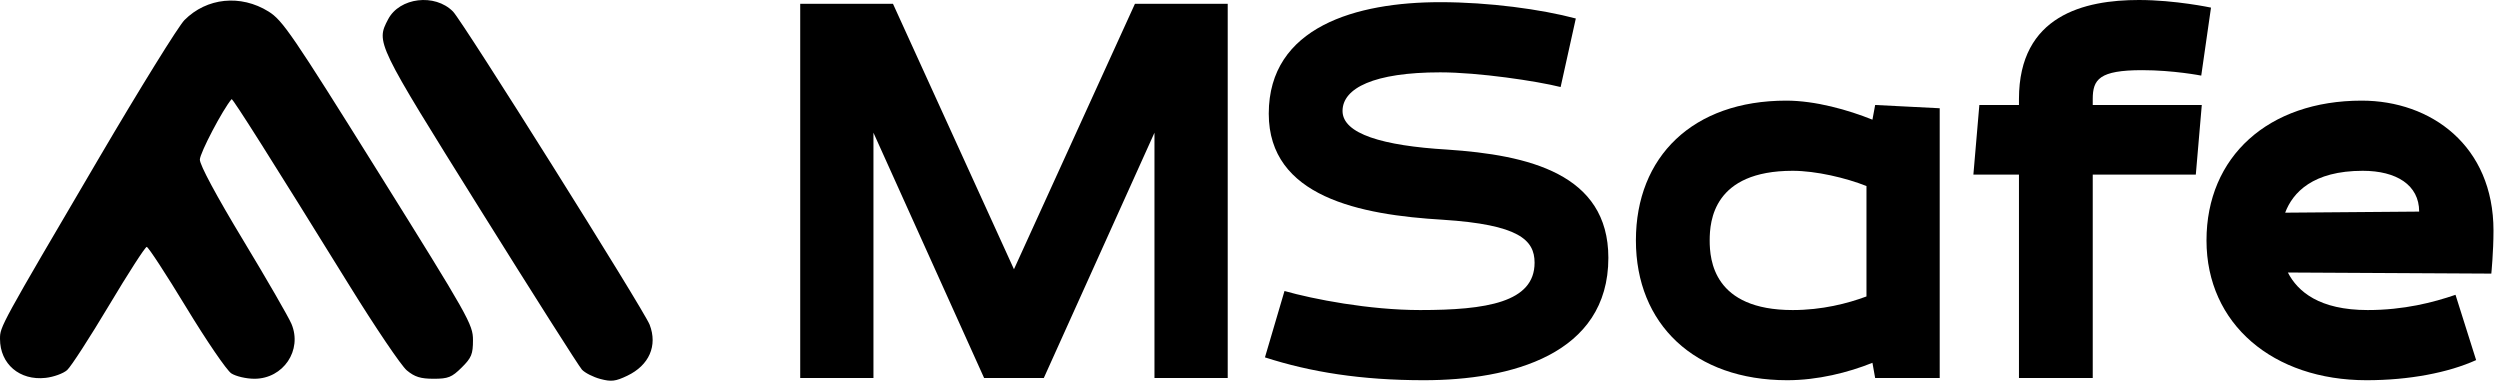
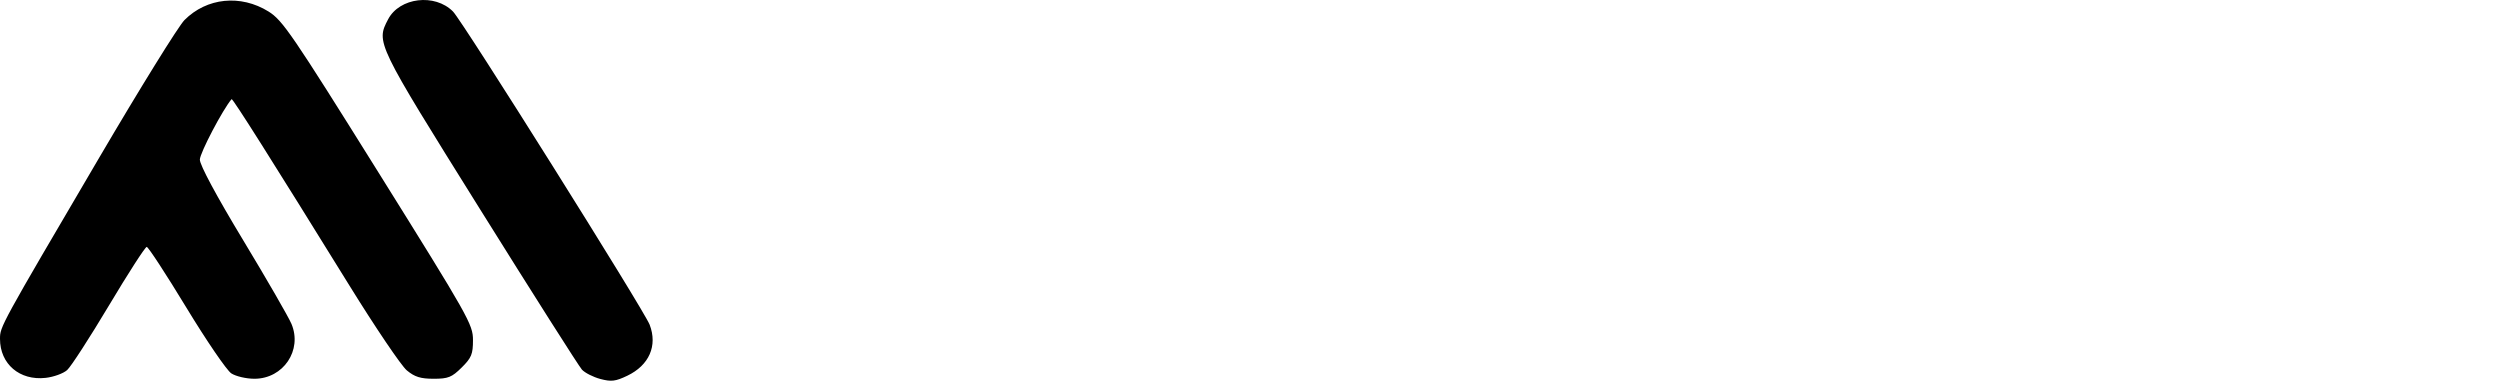
<svg xmlns="http://www.w3.org/2000/svg" width="197" height="30" viewBox="0 0 197 30" fill="none">
  <path fill-rule="evenodd" clip-rule="evenodd" d="M21.159 0.907C22.268 1.595 23.013 2.685 29.822 13.588C36.944 24.993 37.271 25.572 37.271 26.797C37.271 27.909 37.153 28.197 36.379 28.962C35.601 29.733 35.317 29.846 34.168 29.846C33.139 29.846 32.676 29.701 32.056 29.185C31.62 28.822 29.584 25.812 27.532 22.496C21.413 12.609 18.326 7.724 18.25 7.812C17.559 8.614 15.748 12.064 15.748 12.58C15.748 13.008 17.056 15.441 19.153 18.913C21.025 22.013 22.741 24.986 22.966 25.519C23.843 27.595 22.326 29.846 20.05 29.846C19.406 29.846 18.587 29.656 18.228 29.423C17.87 29.191 16.273 26.853 14.679 24.228C13.085 21.602 11.682 19.455 11.562 19.455C11.442 19.455 10.104 21.53 8.589 24.066C7.074 26.602 5.59 28.895 5.29 29.162C4.991 29.429 4.229 29.705 3.597 29.776C1.546 30.005 0 28.683 0 26.701C0 25.736 0.011 25.716 7.808 12.441C11.038 6.94 14.066 2.053 14.537 1.58C16.295 -0.184 18.963 -0.455 21.159 0.907ZM35.697 0.909C36.467 1.691 50.753 24.442 51.193 25.588C51.829 27.242 51.155 28.782 49.434 29.606C48.503 30.052 48.17 30.092 47.305 29.862C46.74 29.711 46.089 29.38 45.856 29.126C45.623 28.872 42.003 23.172 37.811 16.461C29.628 3.359 29.625 3.354 30.582 1.524C31.483 -0.203 34.271 -0.537 35.697 0.909Z" fill="black" />
-   <path d="M68.828 10.458L77.549 29.789H82.251L90.972 10.458V29.789H96.744V0.3H89.433L79.9 21.217L70.367 0.3H63.057V29.789H68.828V10.458Z" fill="black" />
-   <path d="M126.739 20.317C126.739 13.673 120.412 12.216 114.043 11.787C108.955 11.487 105.792 10.544 105.792 8.744C105.792 6.944 108.271 5.701 113.487 5.701C116.522 5.701 121.096 6.387 122.977 6.858L124.174 1.457C121.438 0.729 117.334 0.171 113.487 0.171C106.903 0.171 99.978 2.1 99.978 8.958C99.978 15.516 107.16 16.931 113.701 17.316C119.686 17.702 120.925 18.902 120.925 20.703C120.925 23.831 117.121 24.432 111.905 24.432C107.887 24.432 103.483 23.574 101.218 22.931L99.678 28.161C103.27 29.318 107.245 29.961 112.204 29.961C119.044 29.961 126.739 27.946 126.739 20.317Z" fill="black" />
-   <path d="M147.762 29.789H152.849V8.53L147.762 8.272L147.548 9.43C145.625 8.658 143.06 7.93 140.751 7.93C133.398 7.93 128.909 12.344 128.909 18.945C128.909 25.546 133.526 29.961 140.837 29.961C143.231 29.961 145.625 29.361 147.548 28.589L147.762 29.789ZM141.264 24.432C135.023 24.432 134.723 20.488 134.723 18.945C134.723 17.402 135.023 13.459 141.264 13.459C143.102 13.459 145.454 14.016 147.078 14.659V23.36C145.582 23.917 143.573 24.432 141.264 24.432Z" fill="black" />
-   <path d="M173.501 8.272H164.908V7.801C164.908 6.258 165.421 5.529 168.798 5.529C171.278 5.529 173.458 5.958 173.458 5.958L174.227 0.6C174.227 0.6 171.406 0 168.542 0C164.267 0 159.094 1.2 159.094 7.801V8.272H155.973L155.503 13.759H159.094V29.789H164.908V13.759H173.03L173.501 8.272Z" fill="black" />
-   <path d="M196.487 18.174C196.487 11.487 191.571 7.93 186.099 7.93C178.746 7.93 173.872 12.344 173.872 18.945C173.872 25.546 179.13 29.961 186.483 29.961C189.861 29.961 192.939 29.361 195.119 28.375L193.494 23.231C191.742 23.831 189.433 24.432 186.569 24.432C182.764 24.432 181.054 22.974 180.285 21.474L196.316 21.56C196.316 21.56 196.487 19.845 196.487 18.174ZM186.184 13.459C188.835 13.459 190.63 14.573 190.63 16.674L180.071 16.759C180.669 15.173 182.251 13.459 186.184 13.459Z" fill="black" />
</svg>